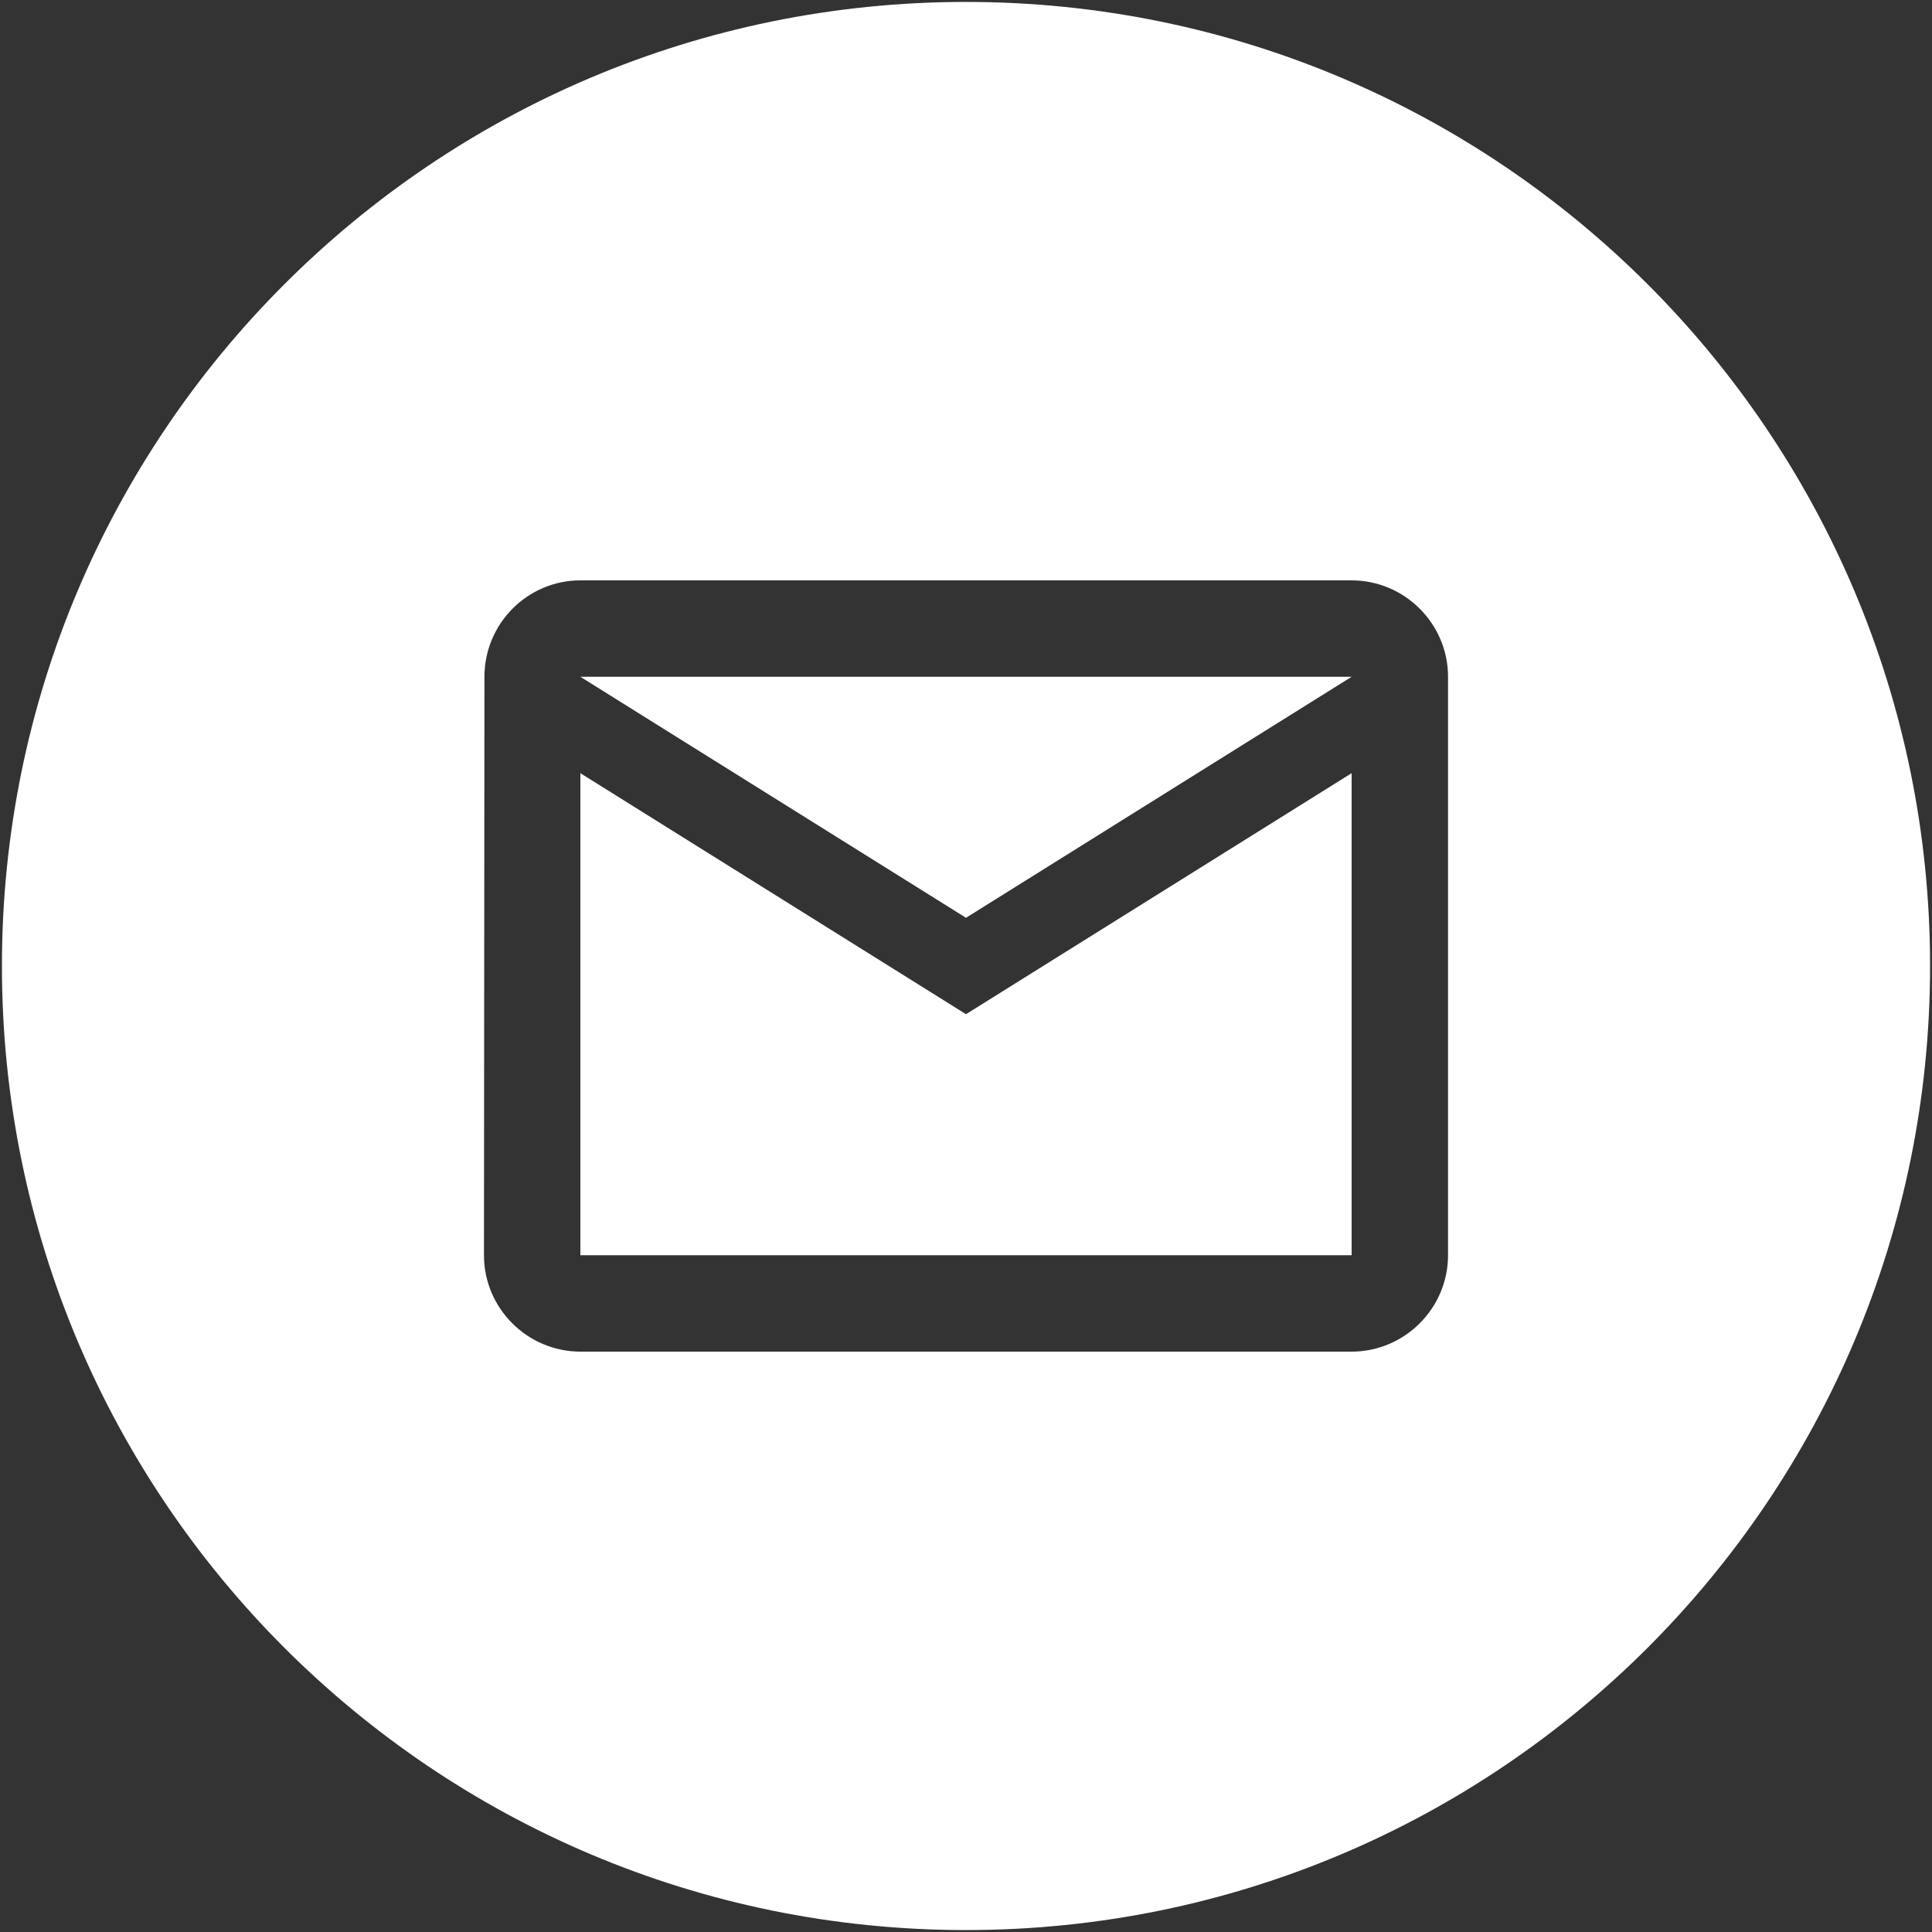
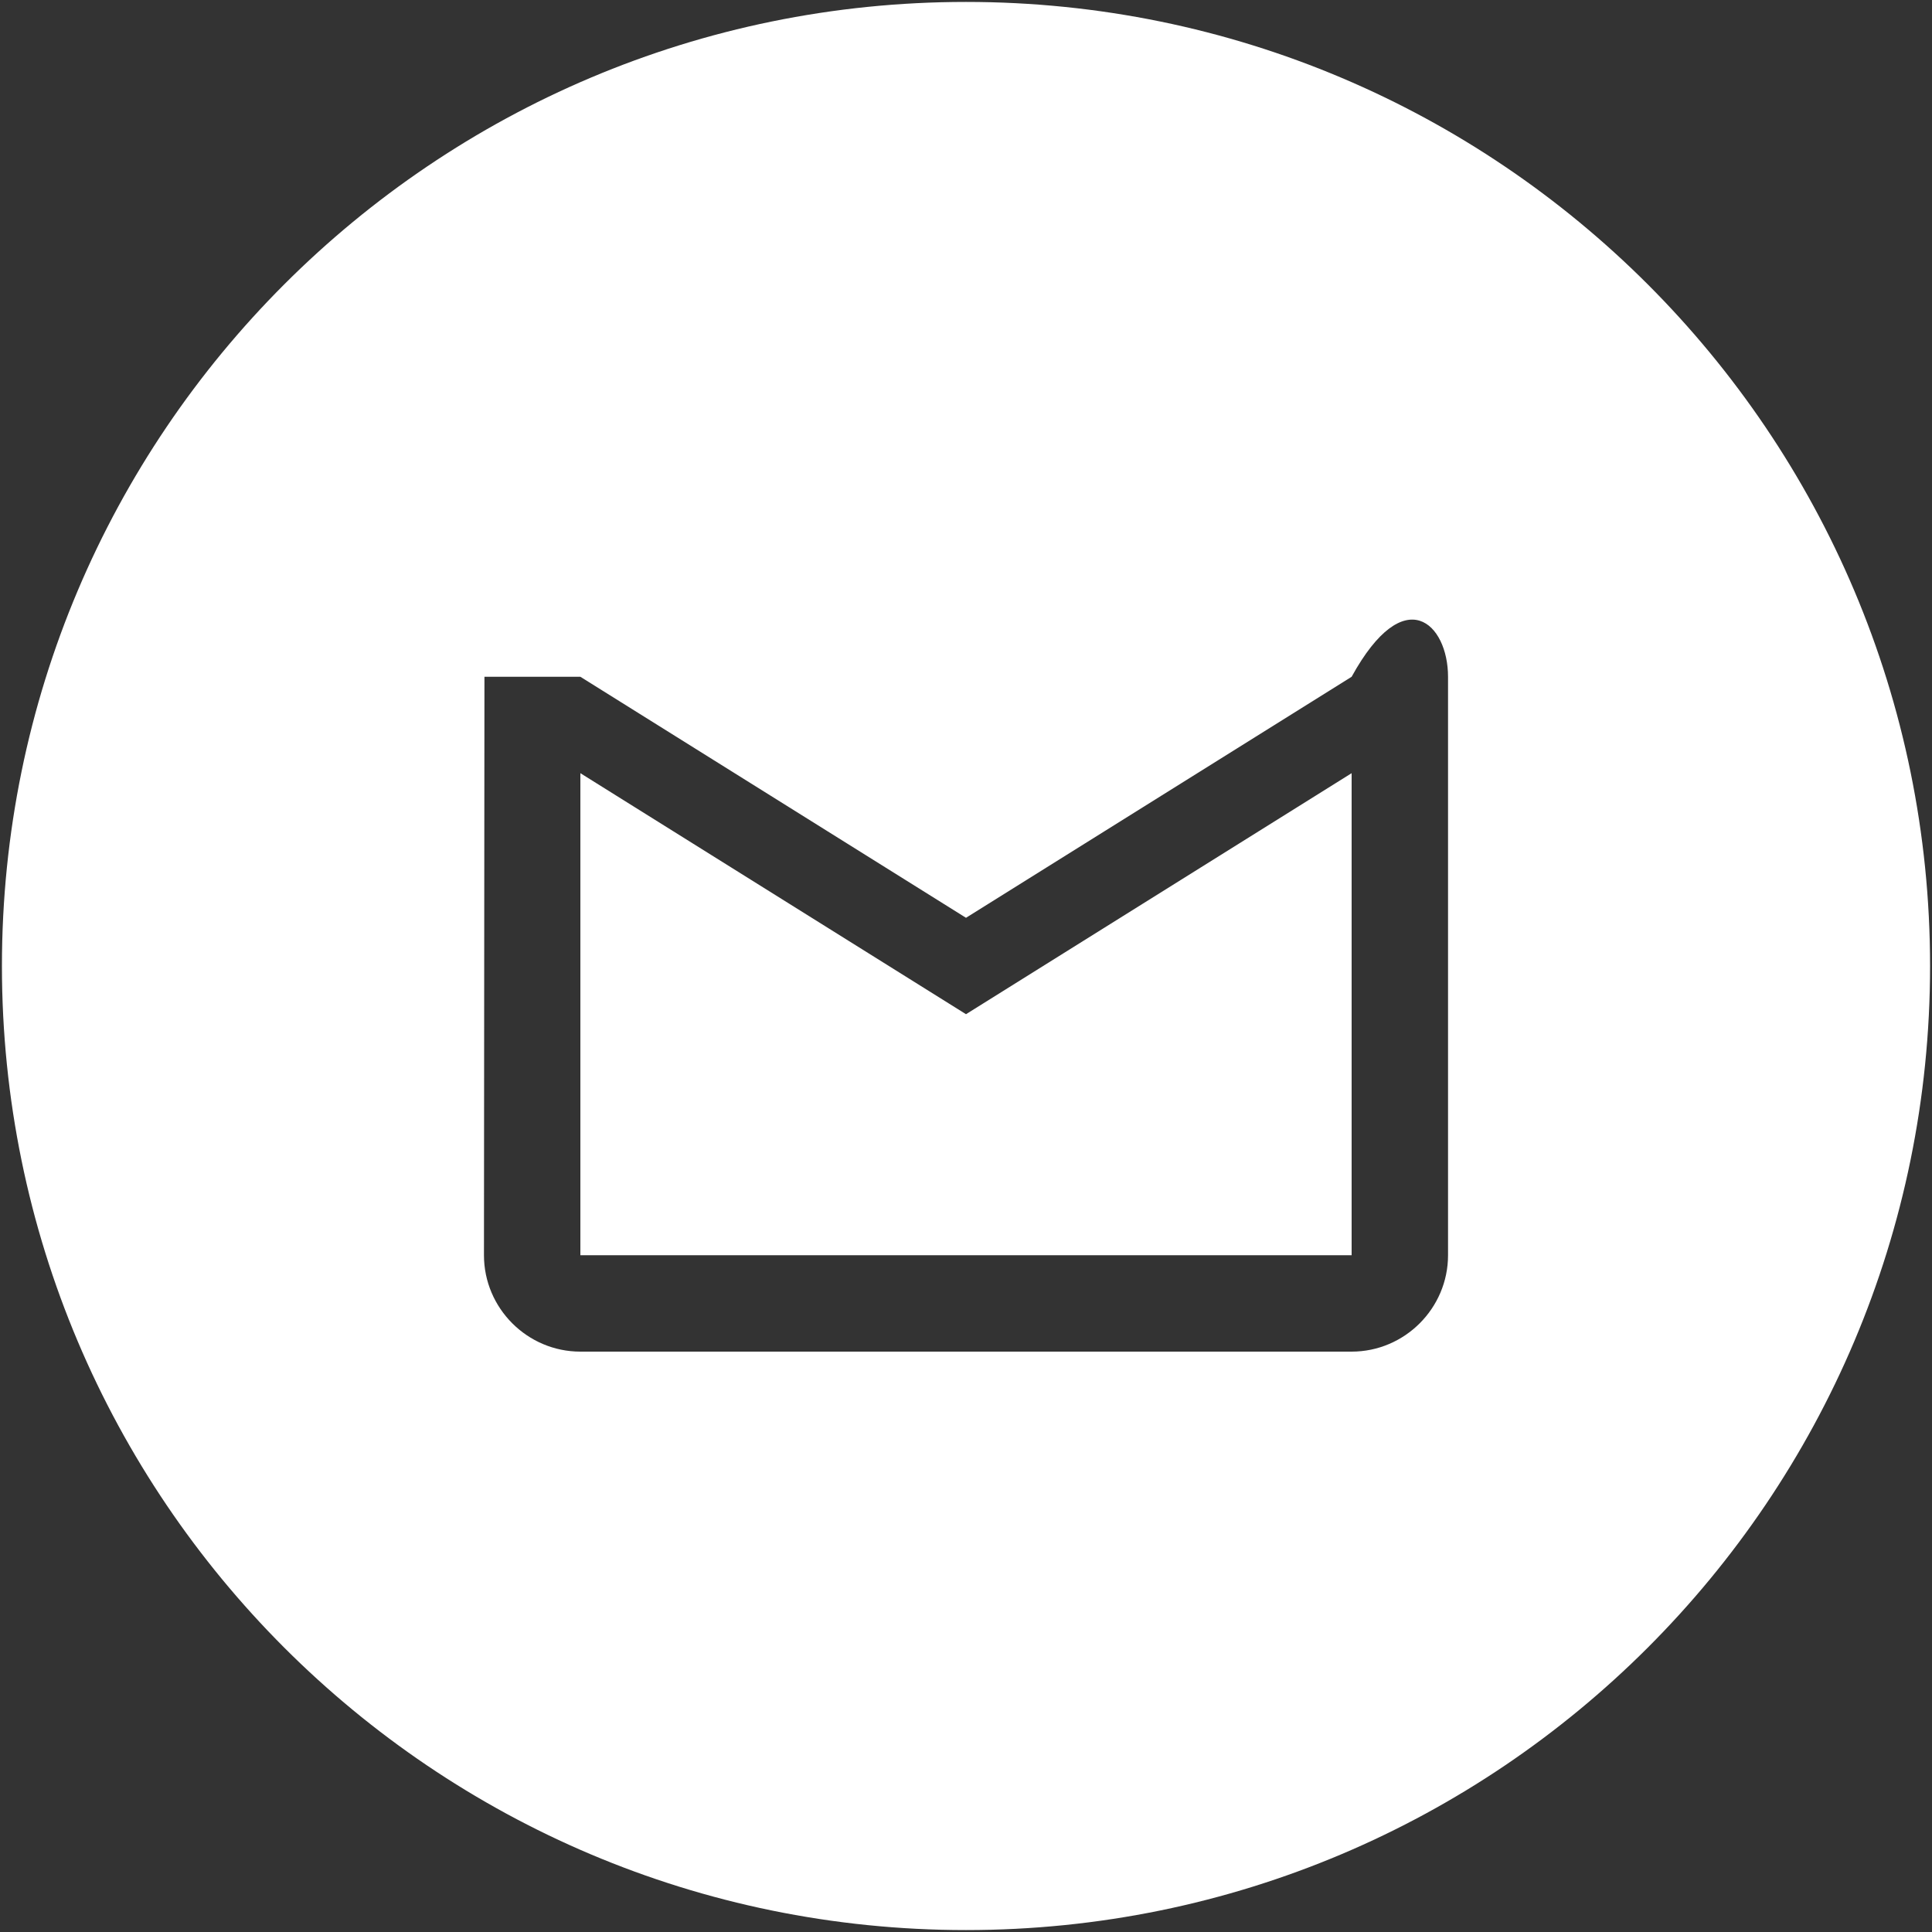
<svg xmlns="http://www.w3.org/2000/svg" width="668" height="668" viewBox="0 0 668 668" fill="none">
  <rect x="0" y="0" width="668" height="668" fill="#333333" stroke="none" />
-   <path fill-rule="evenodd" clip-rule="evenodd" d="M667.333 334C667.333 518.093 518.093 667.333 334 667.333C149.905 667.333 0.667 518.093 0.667 334C0.667 149.905 149.905 0.667 334 0.667C518.093 0.667 667.333 149.905 667.333 334ZM167.5 234C167.5 215.667 182.333 200.667 200.667 200.667H467.333C485.667 200.667 500.667 215.667 500.667 234V434C500.667 452.333 485.667 467.333 467.333 467.333H200.667C182.333 467.333 167.333 452.333 167.333 434L167.5 234ZM334 350.667L200.667 267.332V434H467.333V267.332L334 350.667ZM334 317.333L200.667 234H467.333L334 317.333Z" fill="white" />
+   <path fill-rule="evenodd" clip-rule="evenodd" d="M667.333 334C667.333 518.093 518.093 667.333 334 667.333C149.905 667.333 0.667 518.093 0.667 334C0.667 149.905 149.905 0.667 334 0.667C518.093 0.667 667.333 149.905 667.333 334ZM167.5 234H467.333C485.667 200.667 500.667 215.667 500.667 234V434C500.667 452.333 485.667 467.333 467.333 467.333H200.667C182.333 467.333 167.333 452.333 167.333 434L167.5 234ZM334 350.667L200.667 267.332V434H467.333V267.332L334 350.667ZM334 317.333L200.667 234H467.333L334 317.333Z" fill="white" />
</svg>